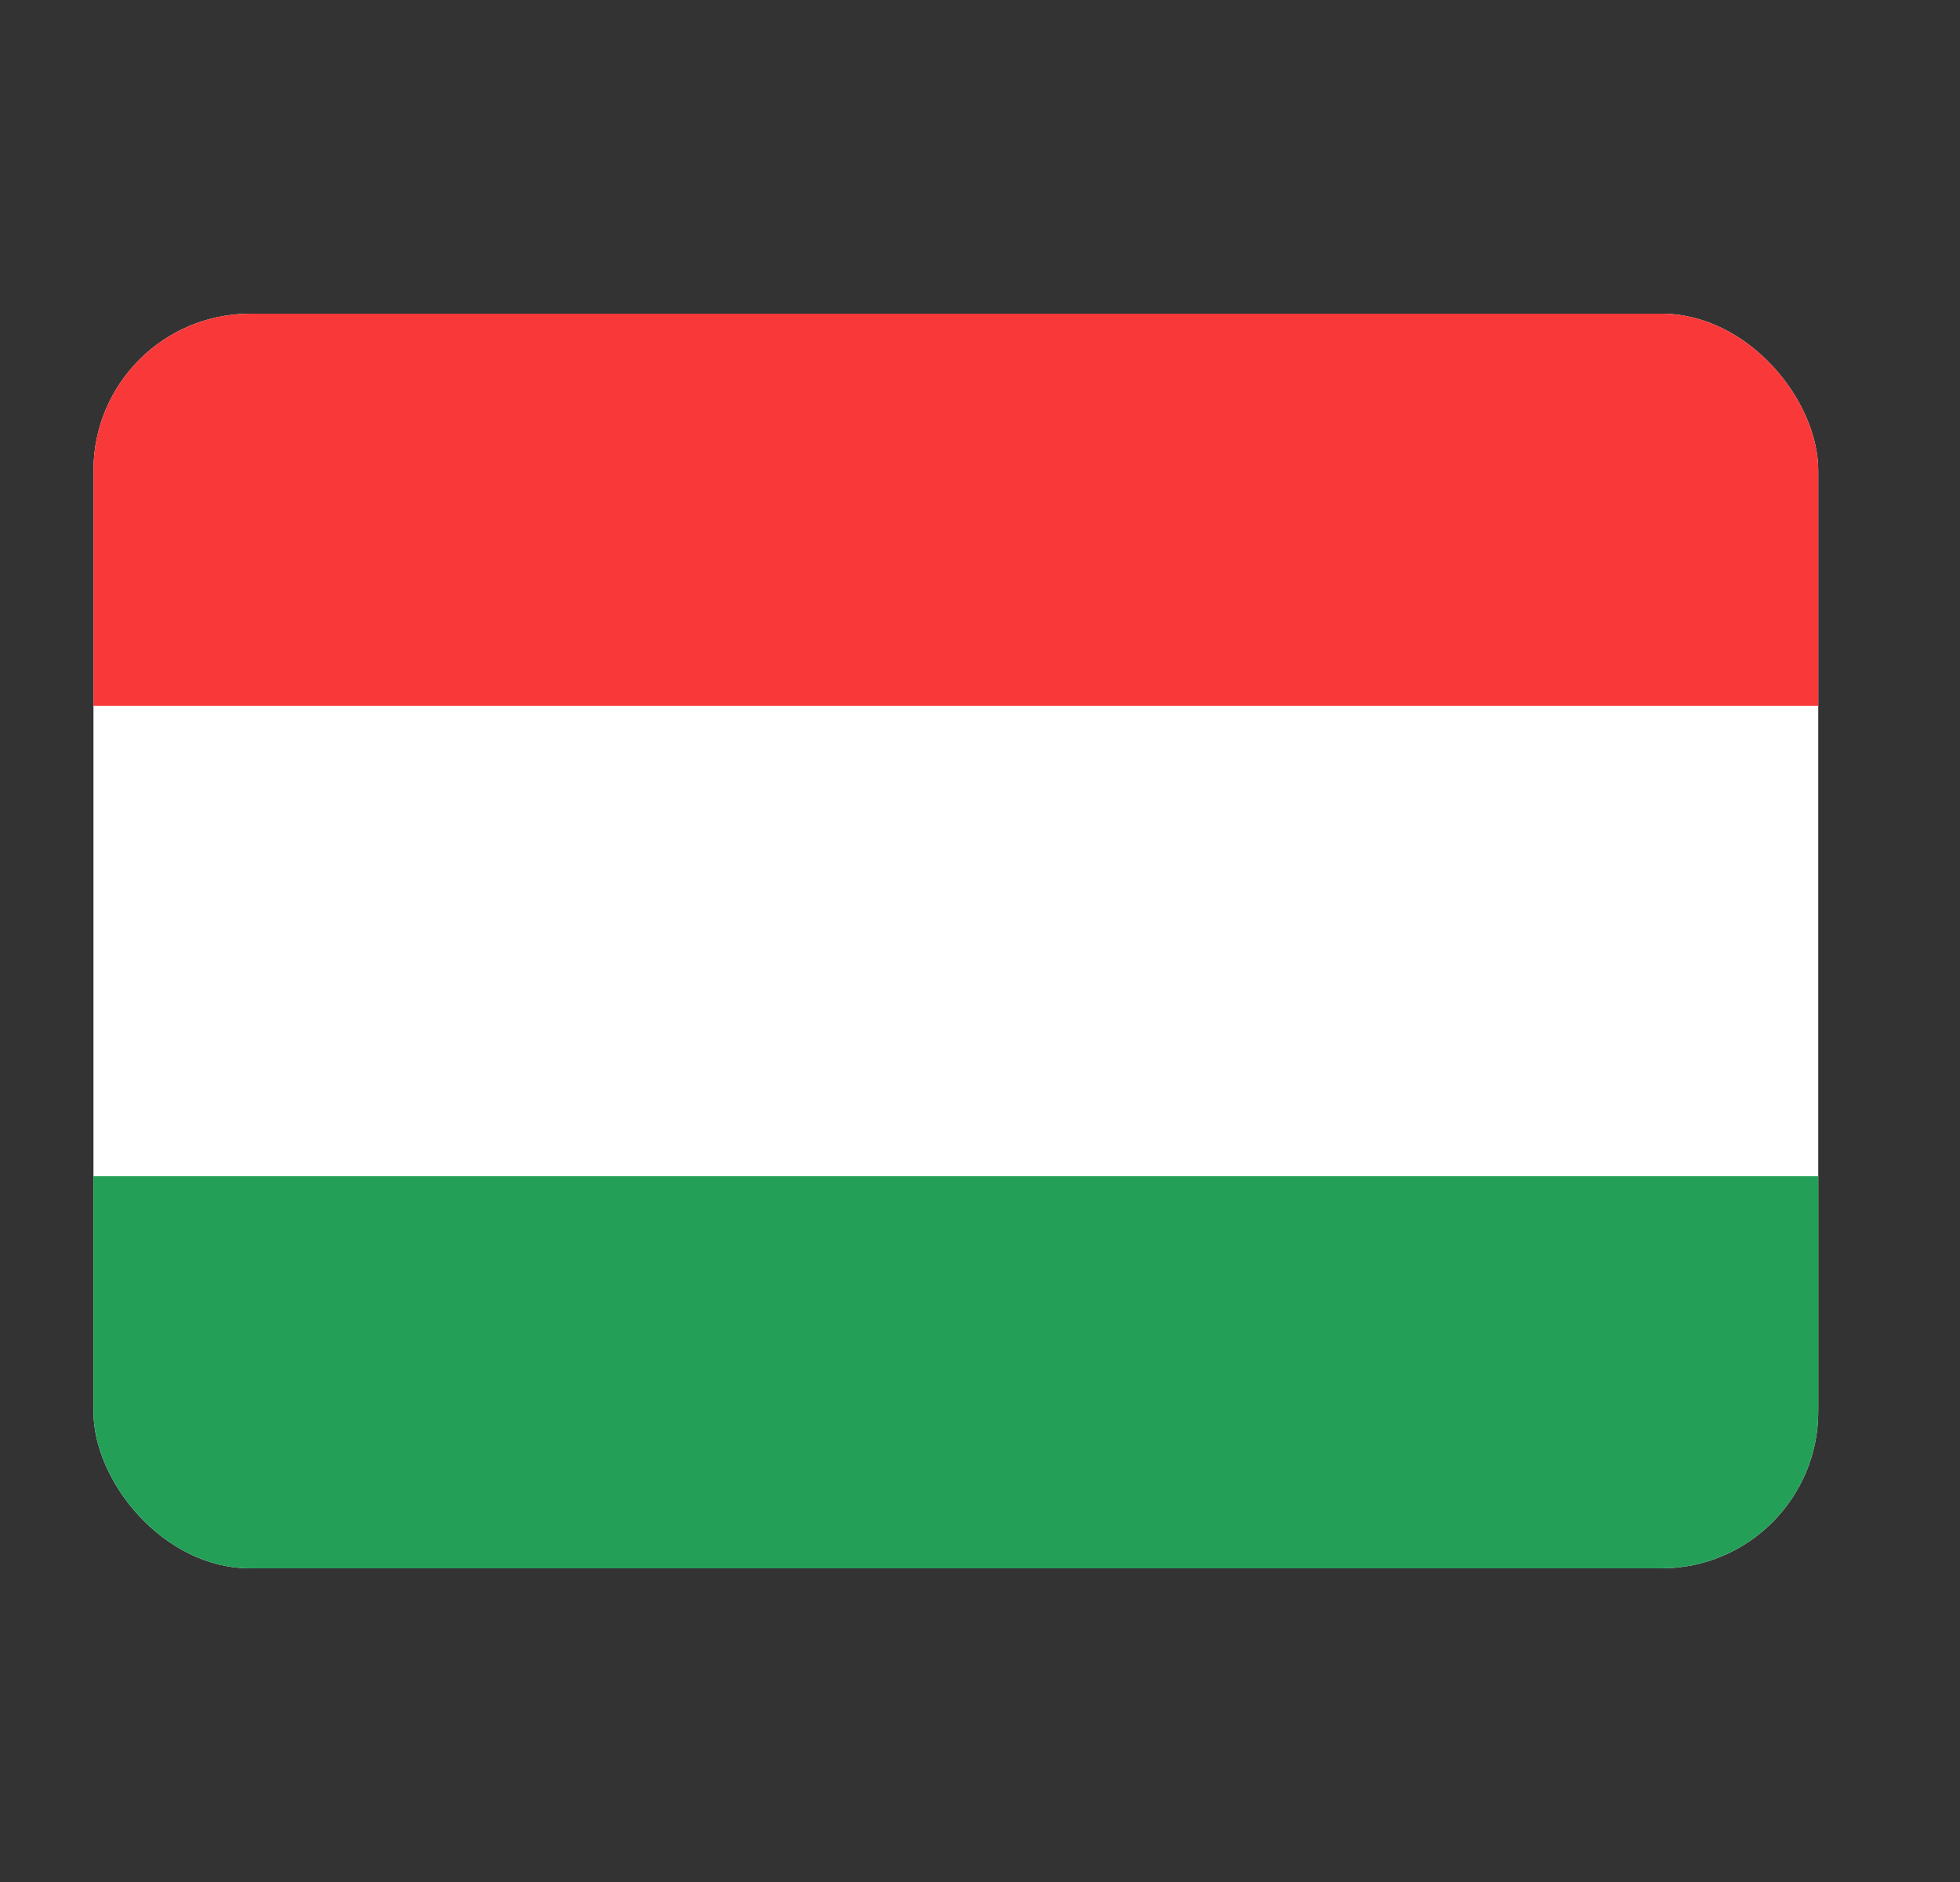
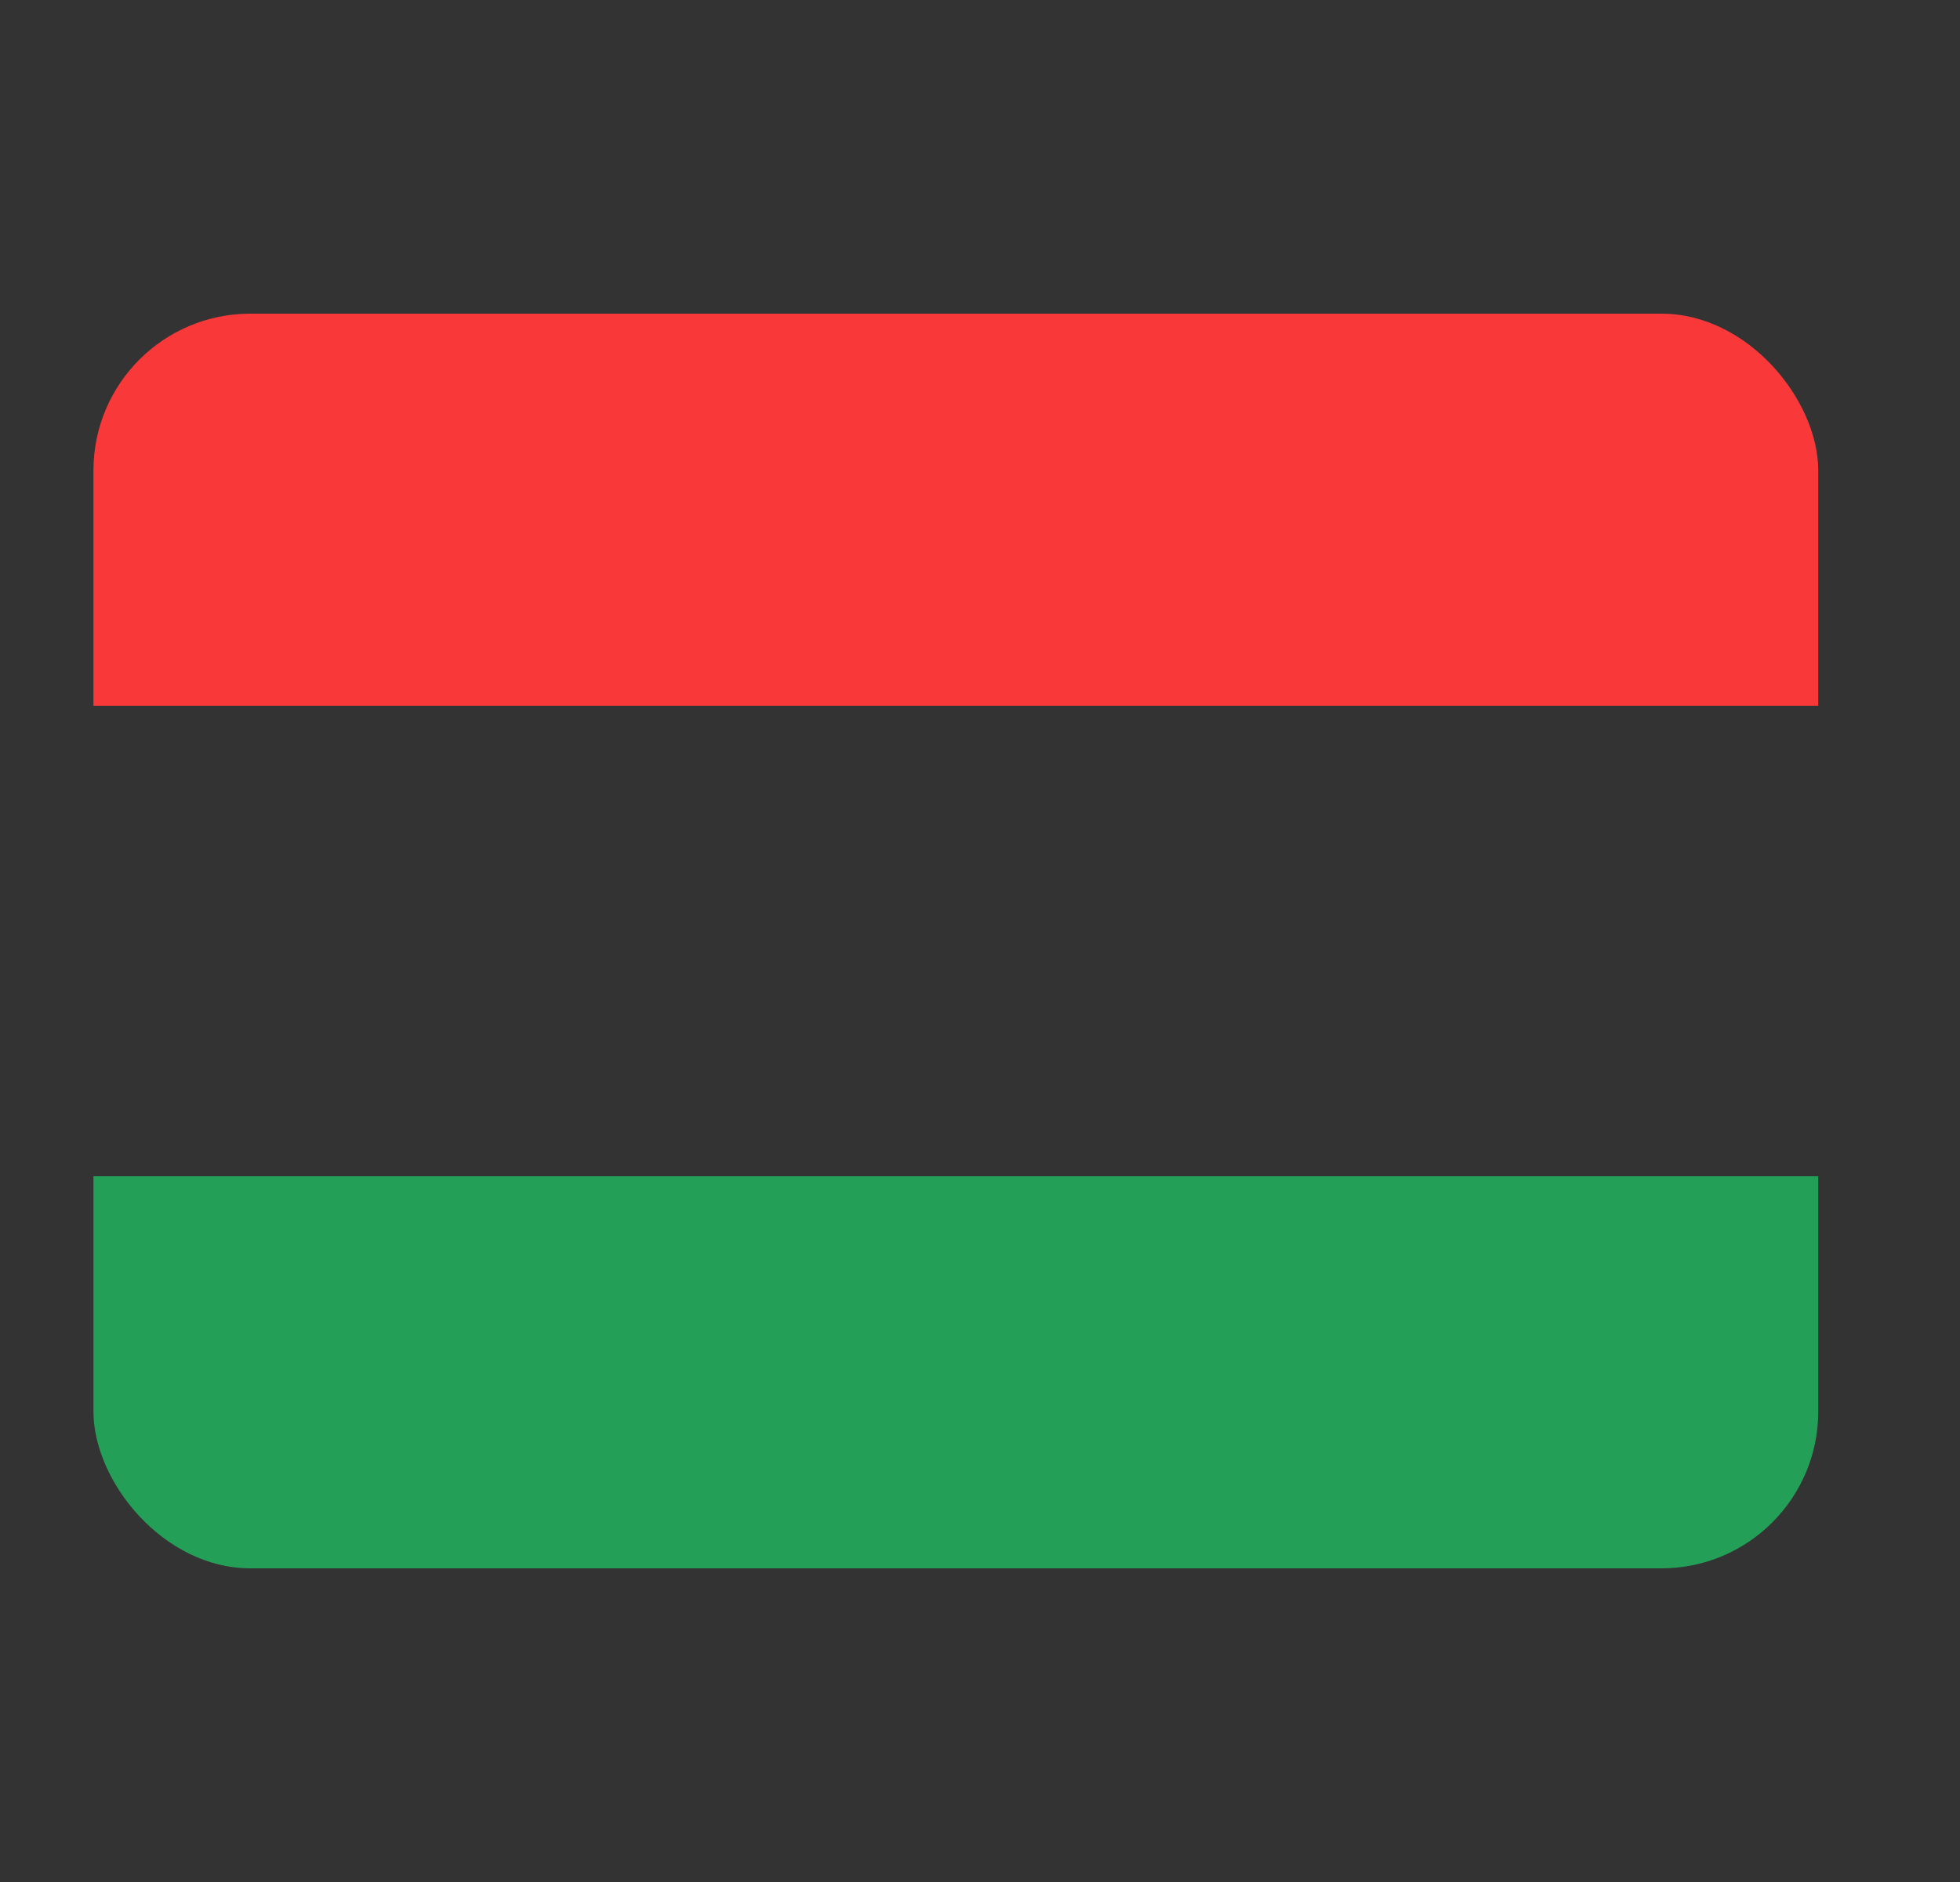
<svg xmlns="http://www.w3.org/2000/svg" width="25" height="24" viewBox="0 0 25 24" fill="none">
  <rect x="0" y="0" width="25" height="24" fill="#333333" stroke="none" />
  <g clip-path="url(#clip0_2270_124135)">
-     <rect x="1.192" y="4" width="22" height="16" rx="2" fill="white" />
    <path fill-rule="evenodd" clip-rule="evenodd" d="M1.192 15H23.192V20H1.192V15Z" fill="#249F58" />
    <path fill-rule="evenodd" clip-rule="evenodd" d="M1.192 4H23.192V9H1.192V4Z" fill="#F93939" />
  </g>
  <defs>
    <clipPath id="clip0_2270_124135">
      <rect x="1.192" y="4" width="22" height="16" rx="2" fill="white" />
    </clipPath>
  </defs>
</svg>